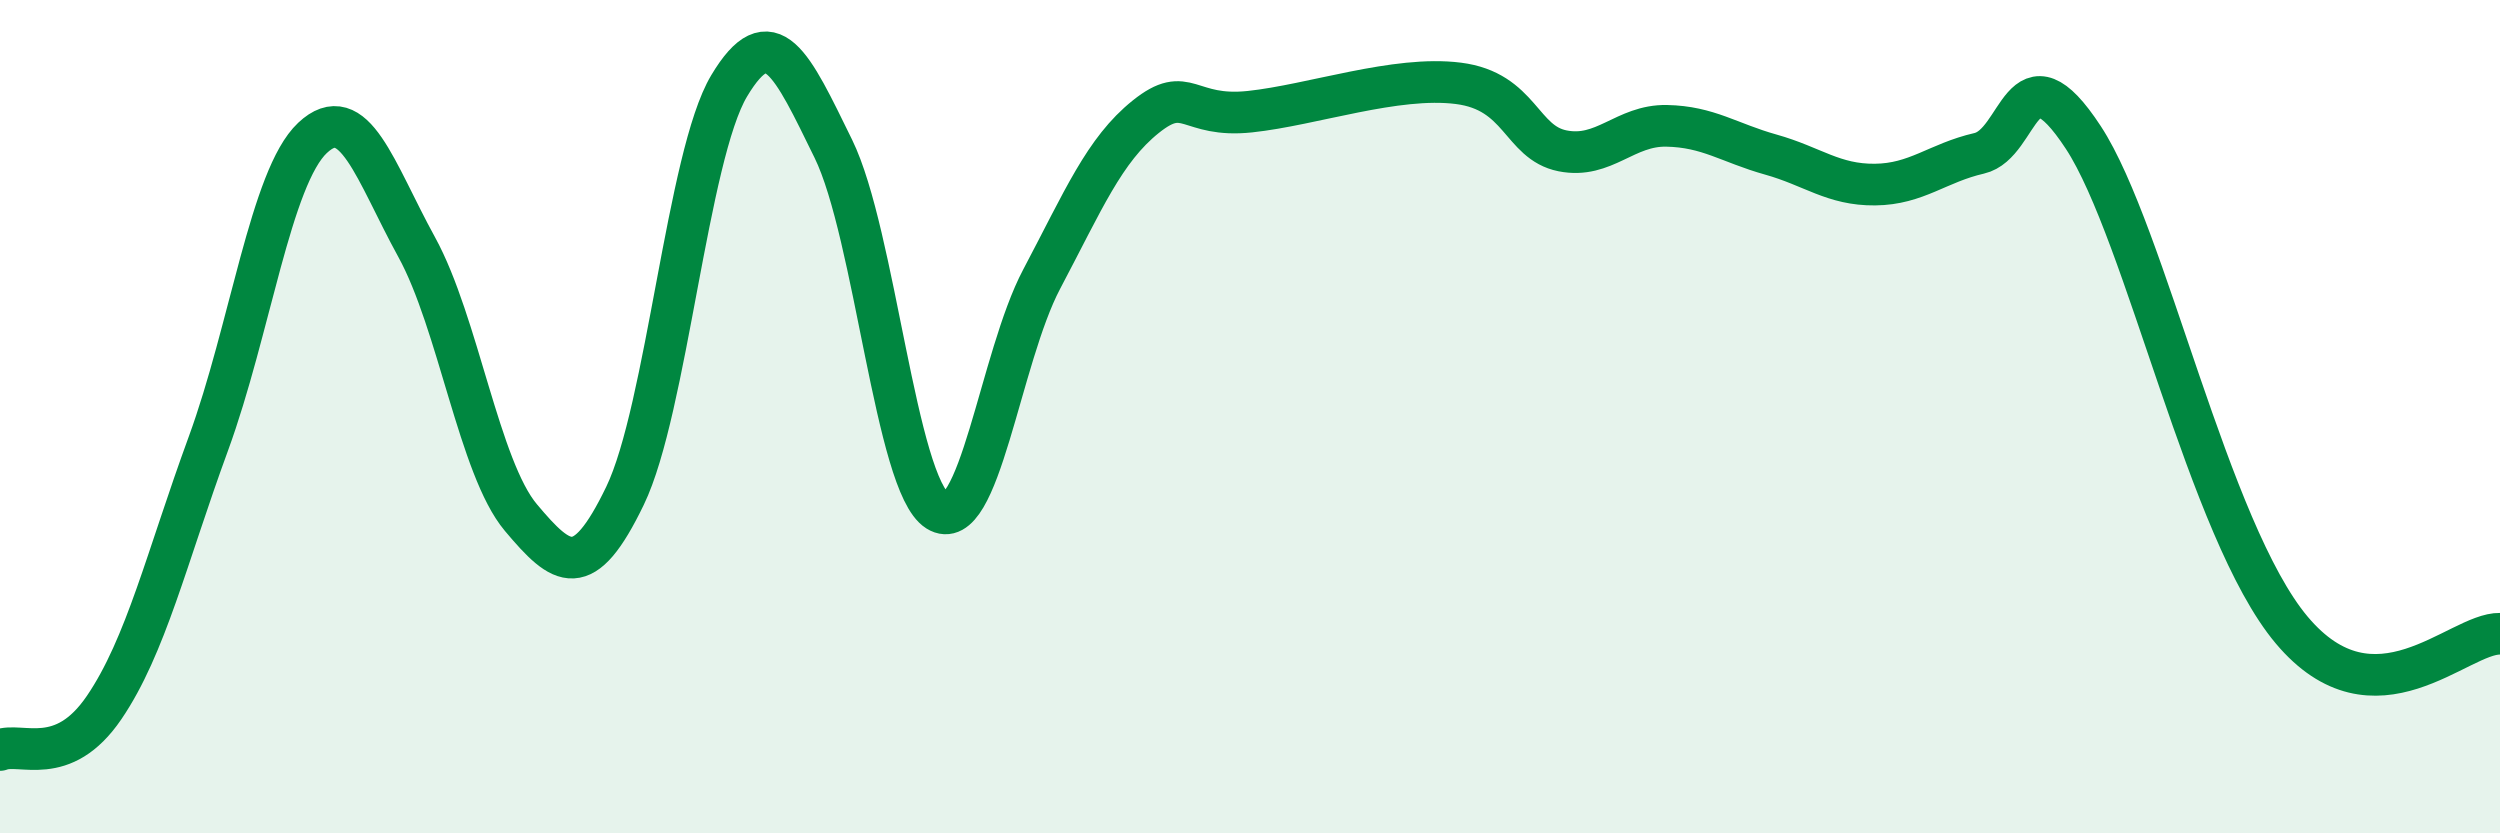
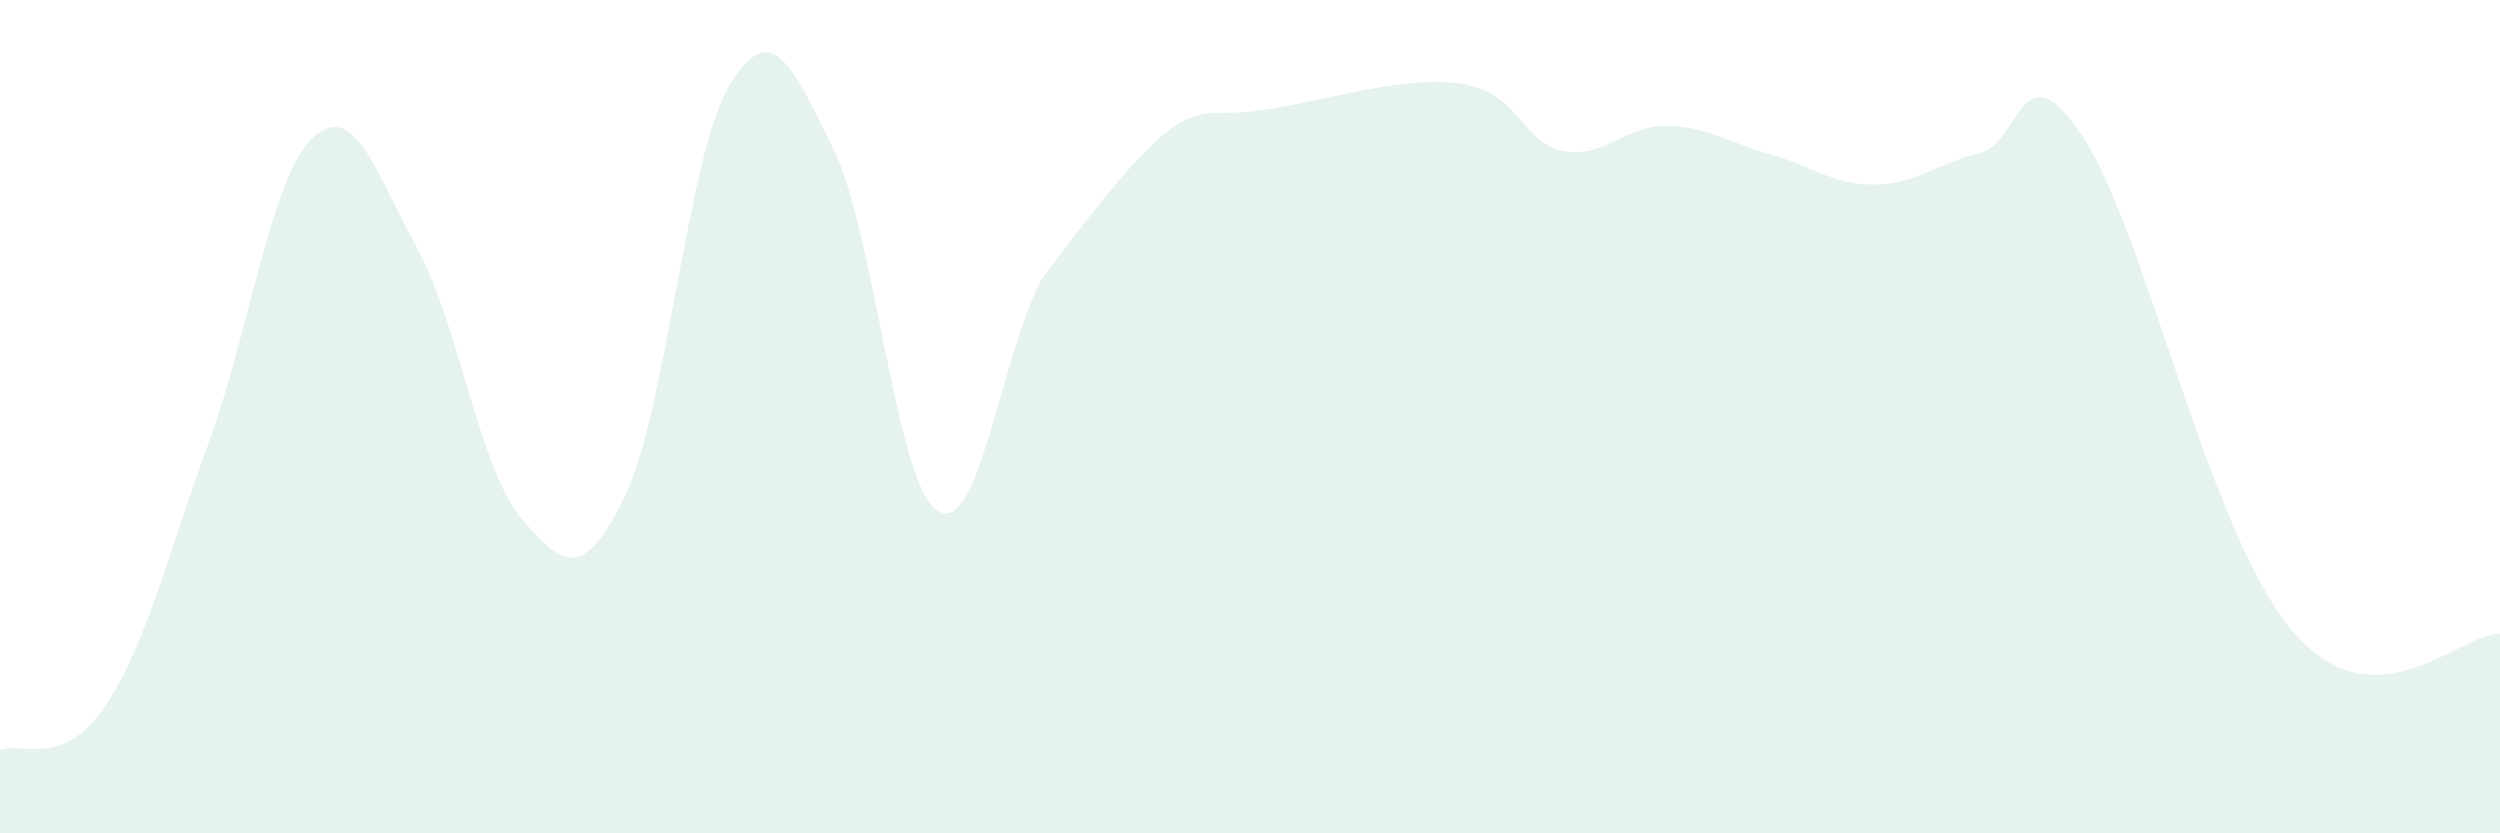
<svg xmlns="http://www.w3.org/2000/svg" width="60" height="20" viewBox="0 0 60 20">
-   <path d="M 0,18 C 0.5,17.8 1.5,18.45 2.5,16.98 C 3.5,15.51 4,13.38 5,10.65 C 6,7.92 6.5,4.25 7.5,3.31 C 8.5,2.37 9,4.11 10,5.93 C 11,7.75 11.5,11.23 12.5,12.42 C 13.5,13.61 14,13.97 15,11.9 C 16,9.83 16.5,3.73 17.5,2.06 C 18.5,0.39 19,1.53 20,3.57 C 21,5.61 21.5,11.63 22.5,12.26 C 23.5,12.89 24,8.59 25,6.7 C 26,4.81 26.5,3.6 27.5,2.8 C 28.5,2 28.5,2.84 30,2.68 C 31.5,2.52 33.5,1.81 35,2 C 36.5,2.19 36.5,3.42 37.5,3.62 C 38.5,3.82 39,3 40,3.02 C 41,3.04 41.5,3.43 42.5,3.71 C 43.5,3.99 44,4.44 45,4.43 C 46,4.42 46.5,3.91 47.5,3.68 C 48.5,3.45 48.5,1.01 50,3.3 C 51.5,5.59 53,12.74 55,15.12 C 57,17.5 59,15.19 60,15.21L60 20L0 20Z" fill="#008740" opacity="0.1" stroke-linecap="round" stroke-linejoin="round" />
-   <path d="M 0,18 C 0.5,17.8 1.5,18.45 2.5,16.98 C 3.5,15.51 4,13.38 5,10.65 C 6,7.92 6.5,4.25 7.5,3.31 C 8.5,2.37 9,4.11 10,5.93 C 11,7.75 11.5,11.23 12.5,12.42 C 13.5,13.61 14,13.97 15,11.9 C 16,9.83 16.5,3.73 17.5,2.06 C 18.5,0.39 19,1.53 20,3.57 C 21,5.61 21.5,11.63 22.5,12.26 C 23.5,12.89 24,8.59 25,6.7 C 26,4.81 26.5,3.6 27.5,2.8 C 28.5,2 28.5,2.84 30,2.68 C 31.5,2.52 33.5,1.81 35,2 C 36.5,2.19 36.5,3.42 37.5,3.62 C 38.5,3.82 39,3 40,3.02 C 41,3.04 41.5,3.43 42.5,3.71 C 43.5,3.99 44,4.44 45,4.43 C 46,4.42 46.5,3.91 47.5,3.68 C 48.5,3.45 48.5,1.01 50,3.3 C 51.5,5.59 53,12.74 55,15.12 C 57,17.5 59,15.19 60,15.21" stroke="#008740" stroke-width="1" fill="none" stroke-linecap="round" stroke-linejoin="round" />
+   <path d="M 0,18 C 0.5,17.8 1.5,18.45 2.5,16.98 C 3.5,15.51 4,13.38 5,10.65 C 6,7.92 6.5,4.25 7.5,3.31 C 8.5,2.37 9,4.11 10,5.93 C 11,7.75 11.5,11.23 12.5,12.42 C 13.5,13.61 14,13.97 15,11.9 C 16,9.83 16.5,3.73 17.5,2.06 C 18.5,0.39 19,1.53 20,3.57 C 21,5.61 21.5,11.63 22.5,12.26 C 23.5,12.89 24,8.59 25,6.7 C 28.5,2 28.5,2.84 30,2.68 C 31.5,2.52 33.5,1.81 35,2 C 36.5,2.19 36.5,3.42 37.5,3.62 C 38.5,3.82 39,3 40,3.02 C 41,3.04 41.5,3.43 42.5,3.71 C 43.5,3.99 44,4.44 45,4.43 C 46,4.42 46.5,3.91 47.5,3.68 C 48.5,3.45 48.5,1.01 50,3.3 C 51.5,5.59 53,12.74 55,15.12 C 57,17.5 59,15.19 60,15.21L60 20L0 20Z" fill="#008740" opacity="0.1" stroke-linecap="round" stroke-linejoin="round" />
</svg>